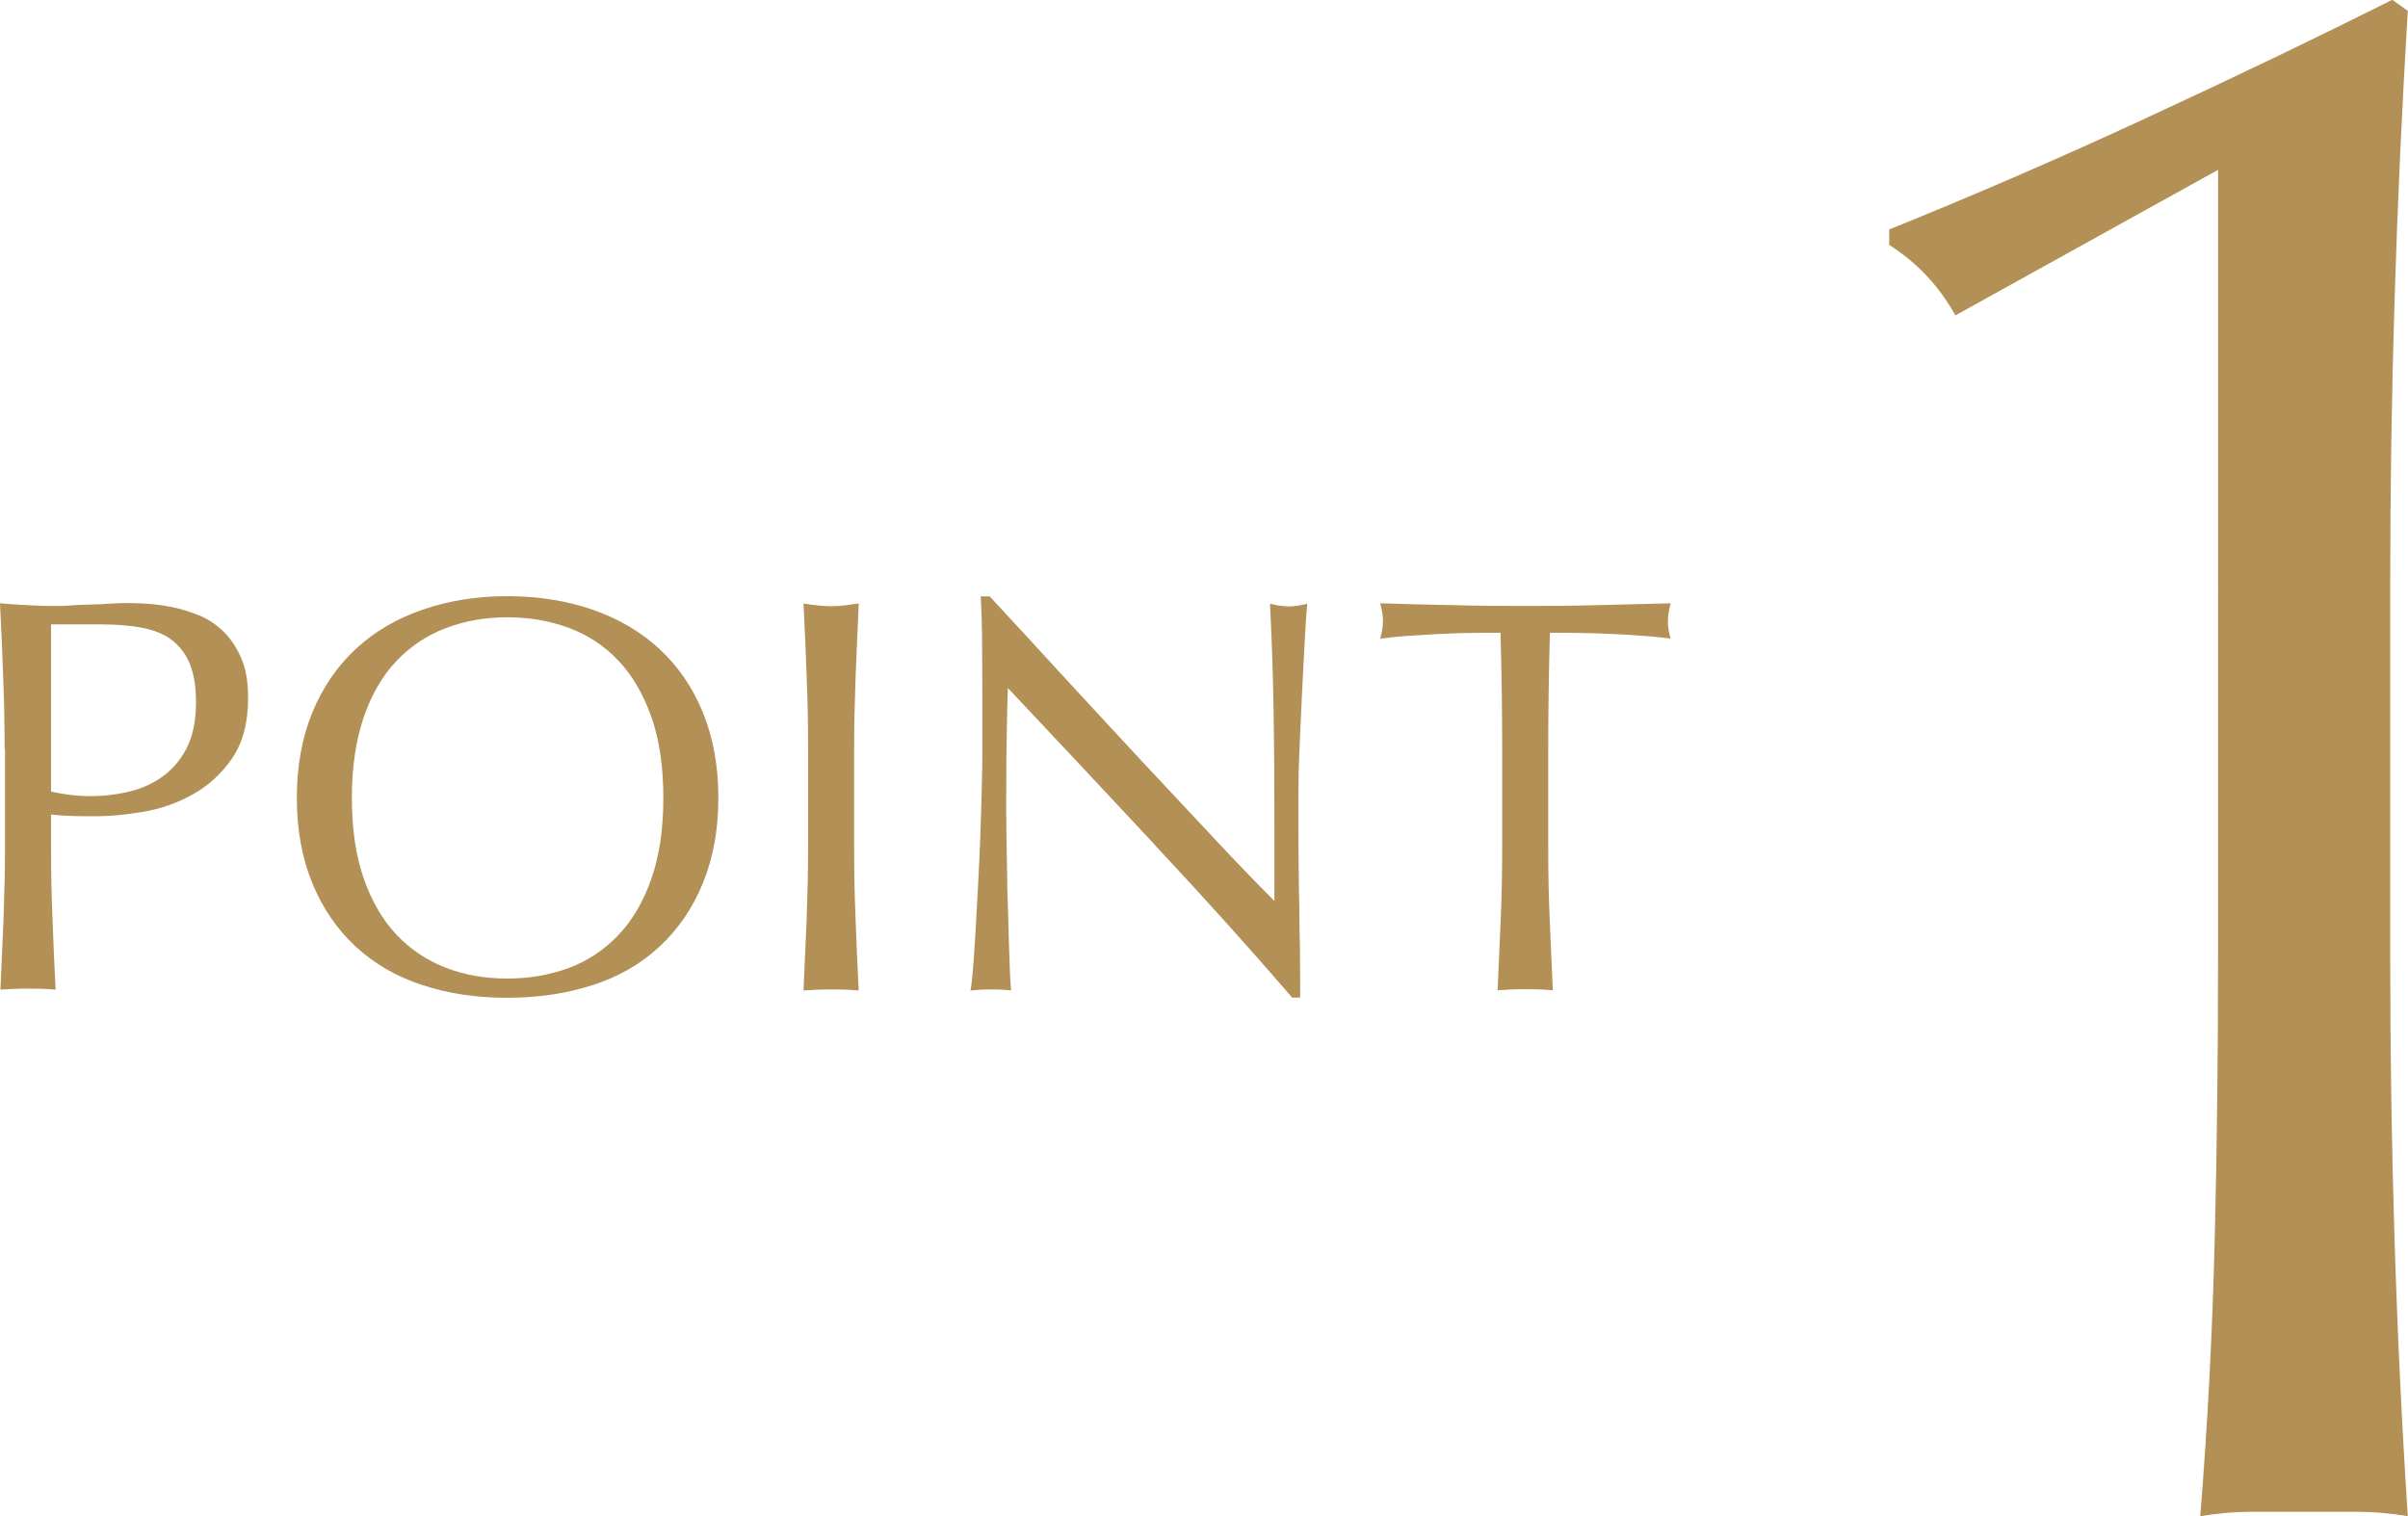
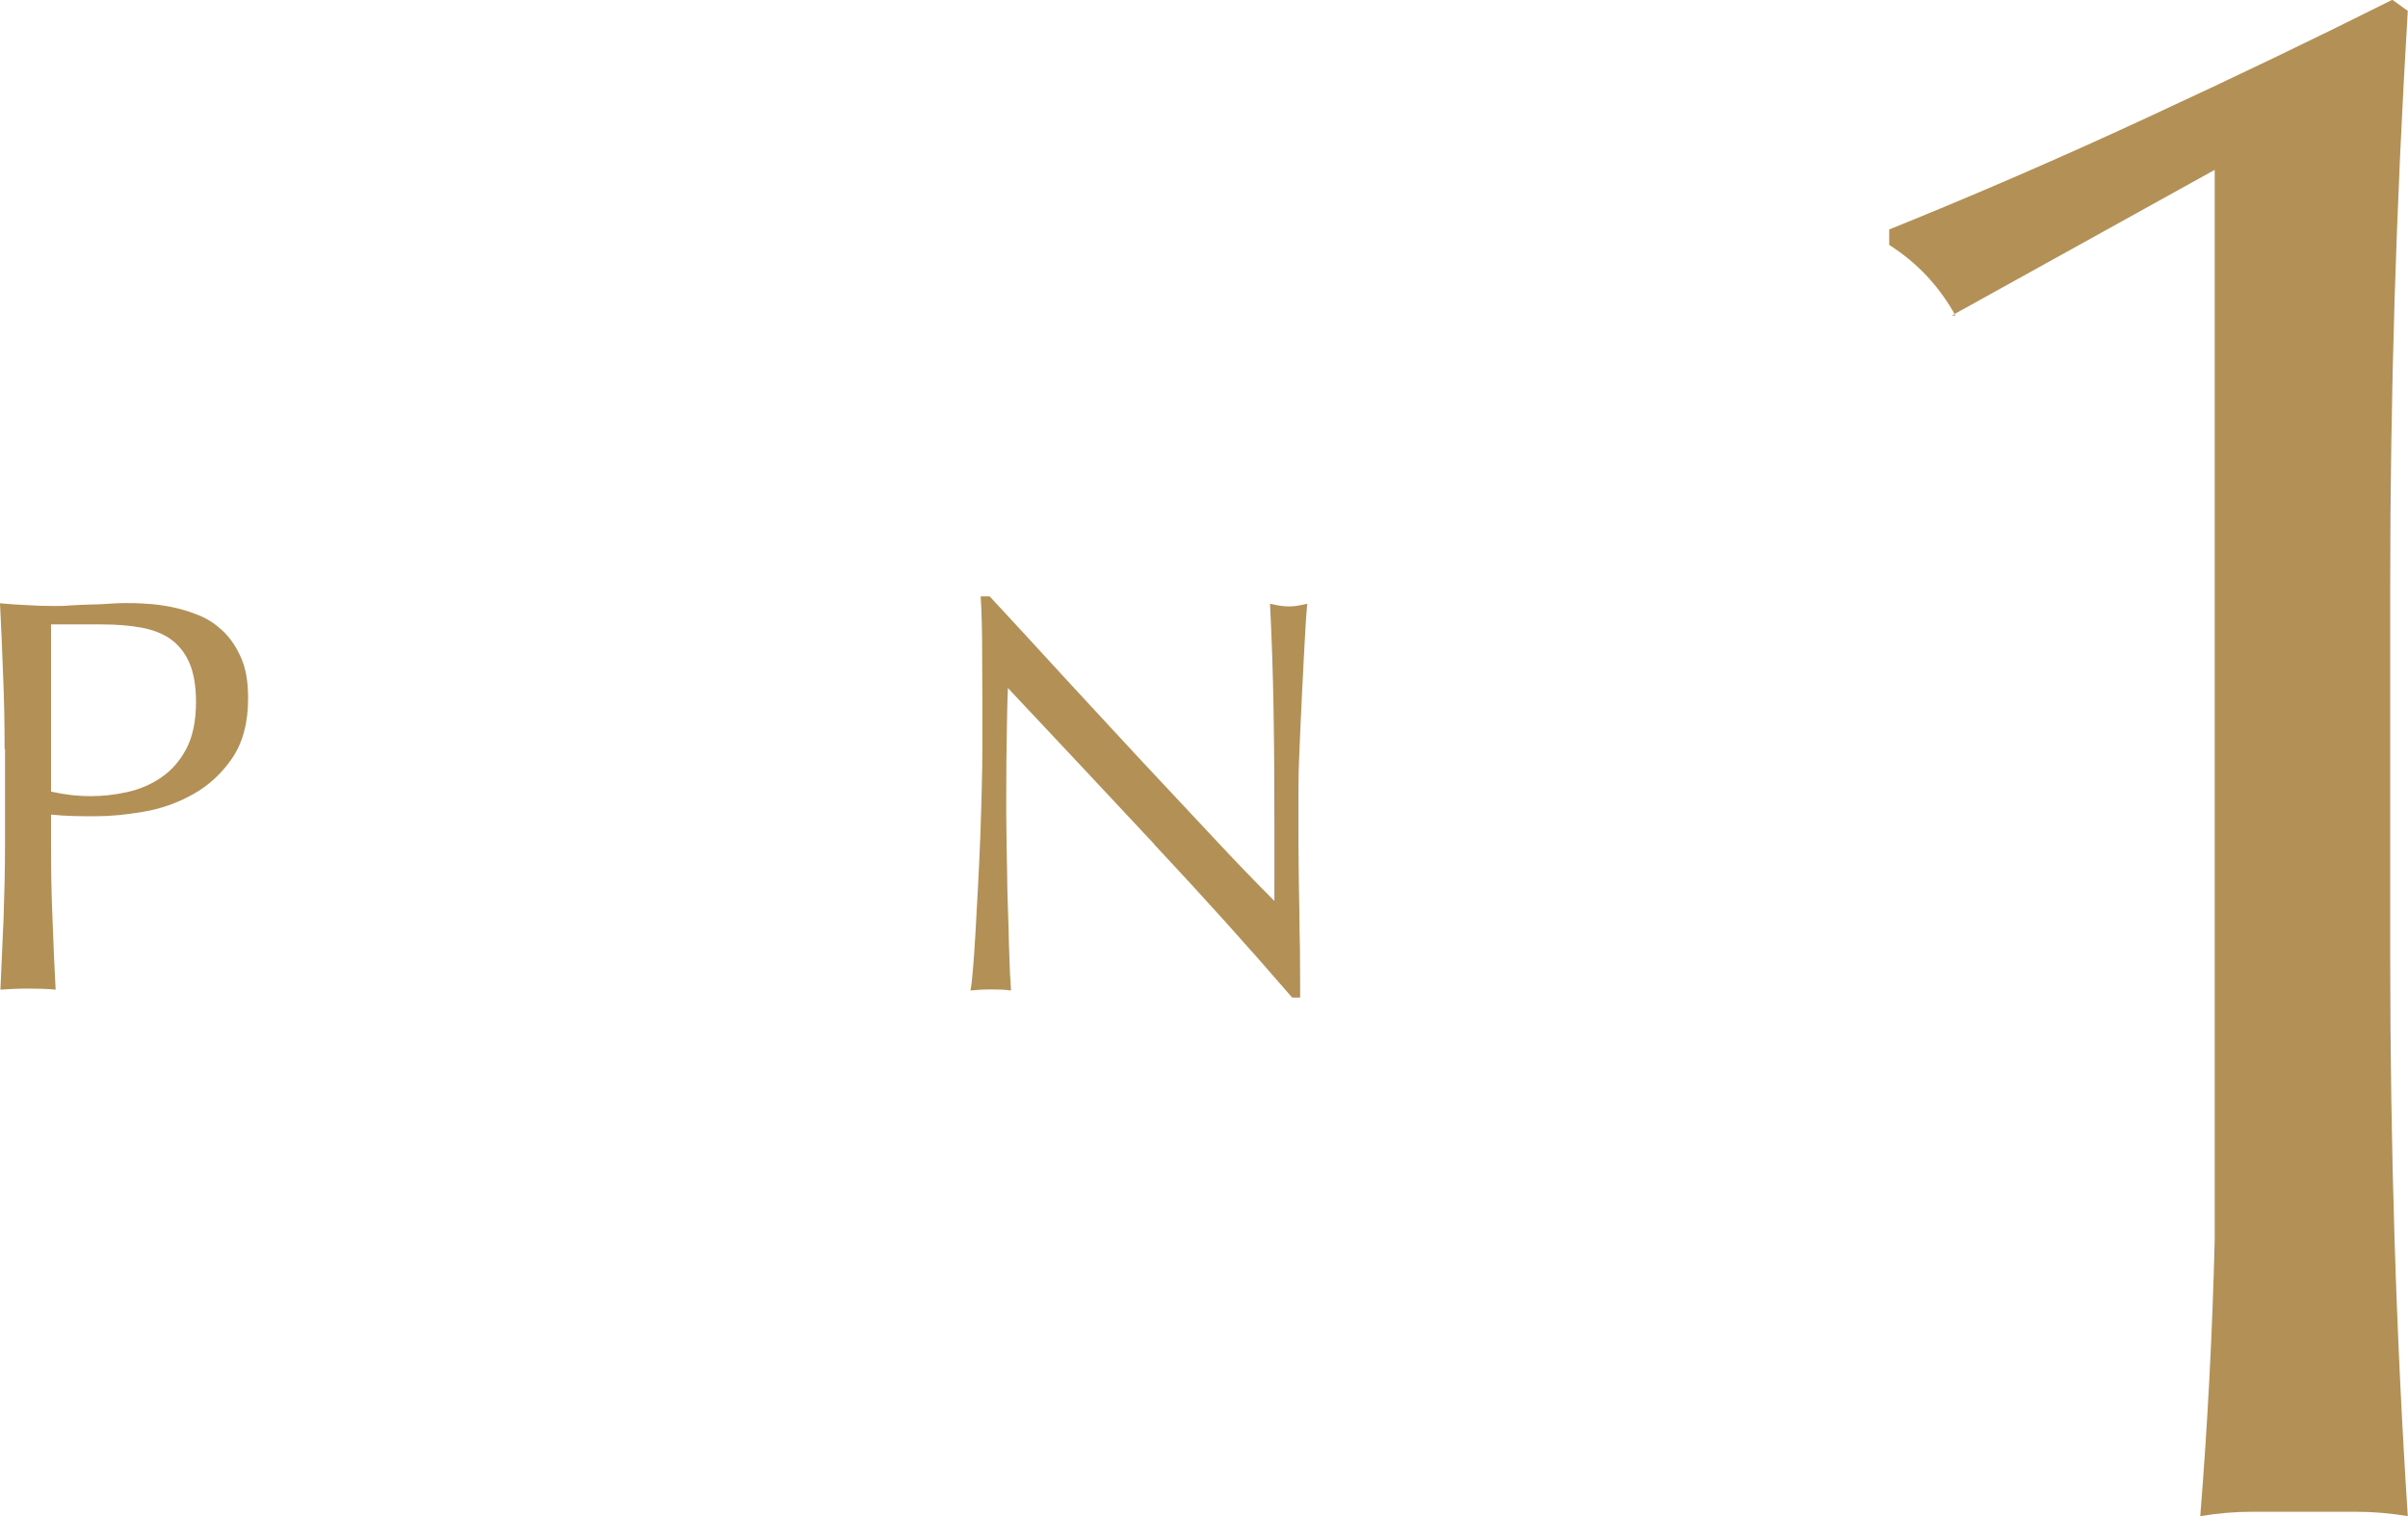
<svg xmlns="http://www.w3.org/2000/svg" id="_レイヤー_2" data-name="レイヤー 2" width="115.11" height="72.49" viewBox="0 0 115.11 72.49">
  <defs>
    <style>
      .cls-1 {
        fill: #b39055;
        stroke-width: 0px;
      }
    </style>
  </defs>
  <g id="design">
    <g>
-       <path class="cls-1" d="m93.48,15.09c-.78-1.41-1.83-2.53-3.17-3.38v-.74c4.01-1.62,8.11-3.39,12.29-5.33,4.18-1.93,8.11-3.82,11.76-5.65l.74.53c-.28,4.64-.49,9.23-.63,13.77-.14,4.54-.21,9.13-.21,13.77v17.62c0,4.64.07,9.2.21,13.66.14,4.47.35,8.85.63,13.14-.84-.14-1.67-.21-2.48-.21h-4.96c-.81,0-1.64.07-2.48.21.35-4.36.58-8.76.69-13.19s.16-8.97.16-13.61V8.12l-12.56,6.96Z" />
+       <path class="cls-1" d="m93.48,15.09c-.78-1.41-1.83-2.53-3.17-3.38v-.74c4.01-1.62,8.11-3.39,12.29-5.33,4.18-1.93,8.11-3.82,11.76-5.65l.74.53c-.28,4.64-.49,9.23-.63,13.77-.14,4.54-.21,9.13-.21,13.77v17.62c0,4.64.07,9.2.21,13.66.14,4.47.35,8.85.63,13.14-.84-.14-1.67-.21-2.48-.21h-4.96c-.81,0-1.64.07-2.48.21.35-4.36.58-8.76.69-13.19V8.12l-12.56,6.96Z" />
      <g>
        <path class="cls-1" d="m.22,35.82c0-1.18-.02-2.35-.07-3.49-.04-1.14-.09-2.3-.15-3.49.43.04.87.07,1.31.09.44.03.88.04,1.31.04.22,0,.48,0,.78-.03.3-.02.61-.03.93-.04.31,0,.61-.02.9-.04.29-.02.53-.03.73-.03.27,0,.6,0,1,.03.39.02.81.07,1.25.16.44.09.87.22,1.31.4s.82.44,1.17.78c.35.34.63.77.85,1.28.22.51.32,1.14.32,1.9,0,1.18-.26,2.14-.77,2.88-.51.74-1.14,1.31-1.88,1.72-.74.41-1.53.69-2.37.83s-1.57.21-2.22.21c-.41,0-.79,0-1.13-.01s-.69-.03-1.05-.07v1.48c0,1.18.02,2.35.07,3.5.04,1.15.09,2.28.15,3.39-.41-.04-.85-.05-1.32-.05s-.91.02-1.32.05c.05-1.11.1-2.24.15-3.39.04-1.15.07-2.32.07-3.5v-4.63Zm2.21,2.02c.61.14,1.25.22,1.91.22.56,0,1.13-.06,1.72-.19.59-.13,1.13-.35,1.63-.69s.9-.79,1.21-1.37c.31-.58.47-1.33.47-2.25,0-.77-.11-1.4-.32-1.88s-.52-.86-.9-1.13-.86-.45-1.41-.55c-.56-.1-1.18-.15-1.88-.15h-2.42v8Z" />
-         <path class="cls-1" d="m14.19,38.14c0-1.52.25-2.88.74-4.08.49-1.19,1.18-2.2,2.07-3.03.89-.83,1.95-1.45,3.19-1.88s2.59-.65,4.06-.65,2.85.22,4.09.65,2.3,1.06,3.19,1.88c.89.83,1.58,1.83,2.07,3.03s.74,2.55.74,4.08-.25,2.88-.74,4.08-1.18,2.2-2.07,3.03c-.89.83-1.95,1.44-3.19,1.84-1.24.4-2.6.61-4.09.61s-2.83-.2-4.06-.61c-1.24-.4-2.3-1.02-3.19-1.84-.89-.83-1.58-1.83-2.07-3.03-.49-1.19-.74-2.55-.74-4.08Zm17.52,0c0-1.49-.19-2.78-.57-3.86s-.9-1.98-1.57-2.69-1.46-1.23-2.37-1.57c-.91-.34-1.89-.51-2.95-.51s-2.01.17-2.92.51-1.7.87-2.37,1.57-1.2,1.61-1.57,2.69-.57,2.37-.57,3.86.19,2.78.57,3.86c.38,1.09.9,1.98,1.57,2.69s1.46,1.23,2.37,1.58,1.88.51,2.92.51,2.04-.17,2.95-.51c.91-.34,1.7-.87,2.37-1.58s1.2-1.61,1.57-2.69c.38-1.08.57-2.37.57-3.86Z" />
-         <path class="cls-1" d="m38.56,32.34c-.04-1.14-.09-2.3-.15-3.49.23.04.46.07.67.09.22.03.43.04.65.04s.43-.01.65-.04c.22-.03.44-.06.67-.09-.05,1.18-.1,2.35-.15,3.49-.04,1.14-.07,2.3-.07,3.49v4.63c0,1.18.02,2.35.07,3.5.04,1.15.09,2.28.15,3.39-.41-.04-.85-.05-1.32-.05s-.91.02-1.32.05c.05-1.11.1-2.24.15-3.39.04-1.15.07-2.32.07-3.5v-4.63c0-1.18-.02-2.35-.07-3.49Z" />
        <path class="cls-1" d="m55.18,40.36c-2.33-2.5-4.67-4.99-7-7.47-.02.5-.04,1.18-.05,2.02-.02.84-.03,1.99-.03,3.45,0,.38,0,.84.01,1.4,0,.56.02,1.14.03,1.75,0,.61.02,1.23.04,1.86.02.63.04,1.21.05,1.75.02.54.04,1.01.05,1.41.02.4.04.68.05.82-.29-.04-.6-.05-.94-.05-.36,0-.69.02-1,.05.04-.18.08-.51.12-1,.04-.48.08-1.06.12-1.74.04-.67.08-1.4.12-2.19.04-.79.08-1.58.11-2.37.03-.79.05-1.56.07-2.31.02-.75.03-1.43.03-2.02,0-1.72,0-3.2-.01-4.44,0-1.24-.03-2.16-.07-2.77h.43c1.09,1.18,2.27,2.45,3.51,3.81,1.25,1.36,2.49,2.69,3.71,4.01,1.23,1.32,2.4,2.57,3.5,3.74,1.1,1.18,2.07,2.18,2.89,3v-3.66c0-1.88-.01-3.72-.04-5.5s-.09-3.47-.17-5.05c.36.09.66.13.92.13.22,0,.5-.04.86-.13-.04.4-.08.99-.12,1.78-.04.79-.09,1.63-.13,2.53s-.09,1.78-.12,2.64c-.04.86-.05,1.55-.05,2.07v1.61c0,.61,0,1.25.01,1.91,0,.66.02,1.33.03,2,0,.67.02,1.3.03,1.88,0,.58.01,1.09.01,1.52v.89h-.38c-2.06-2.39-4.26-4.83-6.6-7.33Z" />
-         <path class="cls-1" d="m71.74,30.25c-.47,0-.96,0-1.47.01-.51,0-1.02.03-1.53.05-.51.03-1,.06-1.48.09-.48.04-.9.08-1.28.13.09-.32.13-.61.13-.86,0-.2-.04-.48-.13-.83,1.18.04,2.34.07,3.47.09,1.13.03,2.29.04,3.47.04s2.34-.01,3.47-.04c1.13-.03,2.29-.06,3.47-.09-.09.36-.13.65-.13.86,0,.23.04.51.13.83-.38-.05-.8-.1-1.28-.13-.48-.04-.97-.07-1.48-.09-.51-.03-1.02-.04-1.54-.05s-1-.01-1.47-.01c-.05,1.85-.08,3.71-.08,5.57v4.63c0,1.18.02,2.35.07,3.5s.1,2.28.15,3.39c-.41-.04-.85-.05-1.32-.05s-.91.02-1.32.05c.05-1.11.1-2.24.15-3.39s.07-2.32.07-3.5v-4.63c0-1.87-.03-3.72-.08-5.57Z" />
      </g>
    </g>
  </g>
</svg>